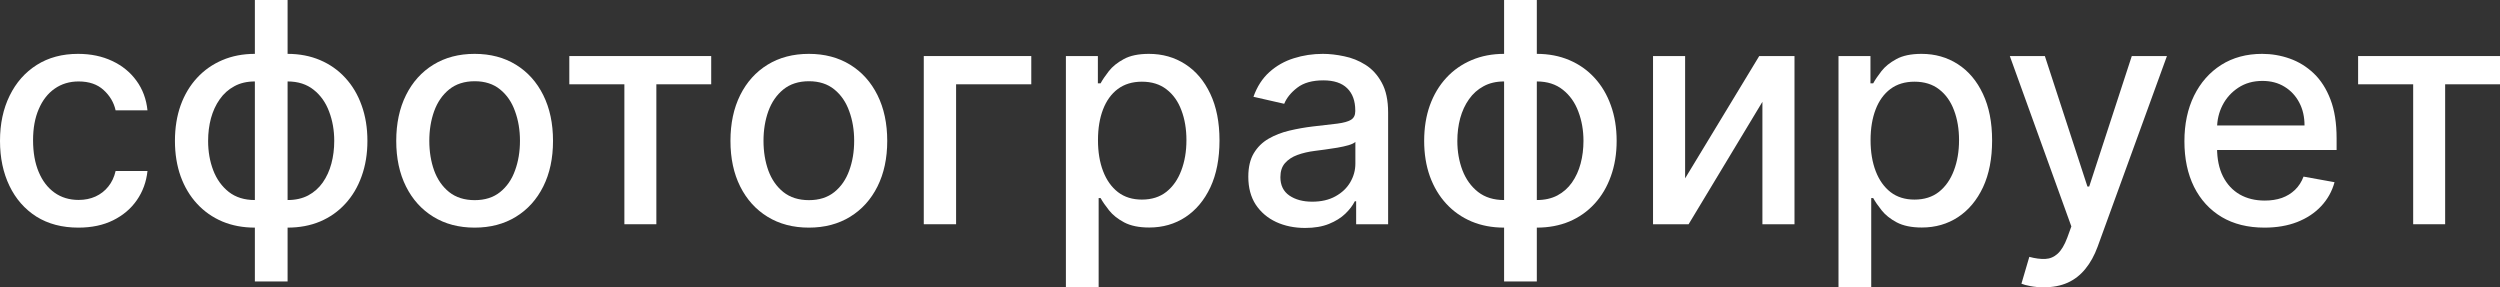
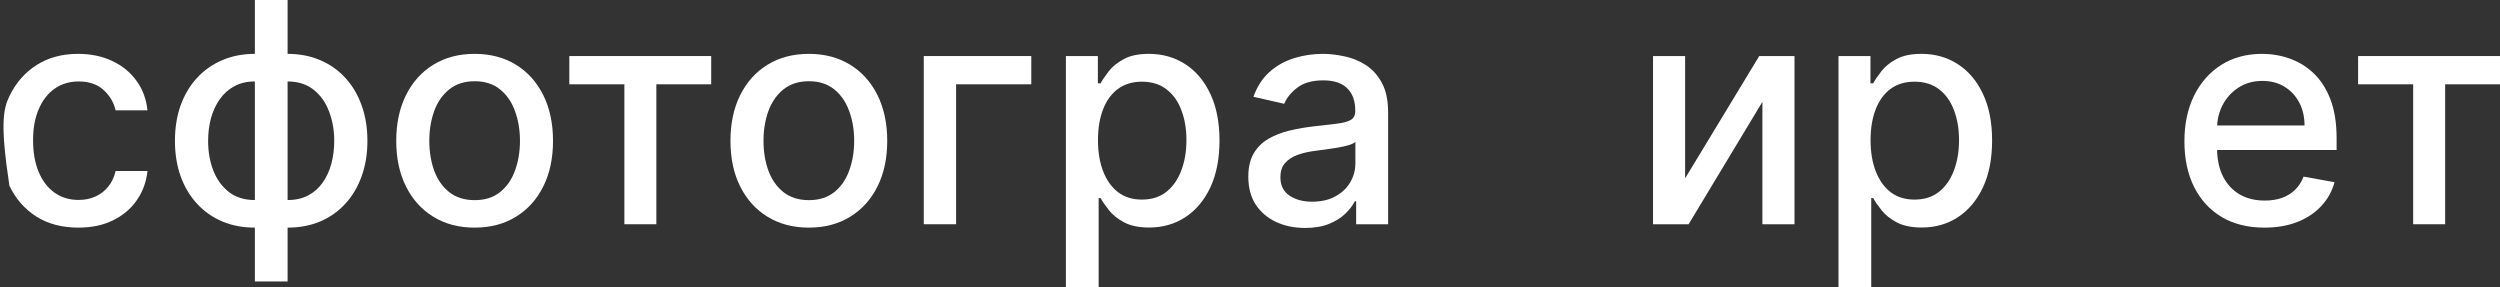
<svg xmlns="http://www.w3.org/2000/svg" viewBox="0 0 116.728 13.414" fill="none">
  <rect x="0" y="0" width="116.728" height="13.414" fill="#333333" stroke="none" />
-   <path d="M3.66 10.628C2.9 10.628 2.246 10.456 1.697 10.112C1.152 9.764 0.733 9.285 0.44 8.675C0.147 8.065 0 7.367 0 6.579C0 5.782 0.15 5.078 0.45 4.468C0.75 3.855 1.172 3.376 1.718 3.031C2.263 2.687 2.905 2.515 3.645 2.515C4.241 2.515 4.773 2.626 5.24 2.847C5.707 3.066 6.083 3.372 6.37 3.768C6.659 4.163 6.832 4.625 6.886 5.153H5.398C5.317 4.785 5.129 4.468 4.836 4.202C4.546 3.936 4.158 3.803 3.671 3.803C3.245 3.803 2.871 3.916 2.551 4.141C2.234 4.362 1.987 4.679 1.81 5.092C1.632 5.501 1.544 5.985 1.544 6.544C1.544 7.116 1.631 7.61 1.805 8.026C1.978 8.442 2.224 8.764 2.541 8.992C2.861 9.221 3.238 9.335 3.671 9.335C3.96 9.335 4.223 9.282 4.458 9.176C4.696 9.067 4.896 8.912 5.056 8.711C5.219 8.51 5.334 8.268 5.398 7.985H6.886C6.832 8.493 6.666 8.946 6.39 9.345C6.114 9.744 5.744 10.057 5.281 10.286C4.821 10.514 4.281 10.628 3.66 10.628Z" fill="white" />
+   <path d="M3.66 10.628C2.9 10.628 2.246 10.456 1.697 10.112C1.152 9.764 0.733 9.285 0.44 8.675C0 5.782 0.15 5.078 0.45 4.468C0.75 3.855 1.172 3.376 1.718 3.031C2.263 2.687 2.905 2.515 3.645 2.515C4.241 2.515 4.773 2.626 5.24 2.847C5.707 3.066 6.083 3.372 6.37 3.768C6.659 4.163 6.832 4.625 6.886 5.153H5.398C5.317 4.785 5.129 4.468 4.836 4.202C4.546 3.936 4.158 3.803 3.671 3.803C3.245 3.803 2.871 3.916 2.551 4.141C2.234 4.362 1.987 4.679 1.81 5.092C1.632 5.501 1.544 5.985 1.544 6.544C1.544 7.116 1.631 7.61 1.805 8.026C1.978 8.442 2.224 8.764 2.541 8.992C2.861 9.221 3.238 9.335 3.671 9.335C3.96 9.335 4.223 9.282 4.458 9.176C4.696 9.067 4.896 8.912 5.056 8.711C5.219 8.51 5.334 8.268 5.398 7.985H6.886C6.832 8.493 6.666 8.946 6.39 9.345C6.114 9.744 5.744 10.057 5.281 10.286C4.821 10.514 4.281 10.628 3.66 10.628Z" fill="white" />
  <path d="M11.9 13.143V0H13.428V13.143H11.9ZM11.9 10.628C11.344 10.628 10.838 10.533 10.381 10.342C9.925 10.148 9.531 9.872 9.201 9.514C8.87 9.156 8.614 8.728 8.434 8.231C8.257 7.733 8.168 7.183 8.168 6.579C8.168 5.969 8.257 5.415 8.434 4.918C8.614 4.42 8.87 3.993 9.201 3.635C9.531 3.277 9.925 3.001 10.381 2.807C10.838 2.612 11.344 2.515 11.9 2.515H12.278V10.628H11.9ZM11.9 9.34H12.114V3.803H11.9C11.532 3.803 11.211 3.878 10.939 4.028C10.666 4.175 10.439 4.378 10.259 4.637C10.078 4.892 9.942 5.187 9.85 5.521C9.761 5.855 9.717 6.208 9.717 6.579C9.717 7.077 9.797 7.535 9.957 7.954C10.117 8.37 10.359 8.706 10.683 8.962C11.007 9.214 11.412 9.34 11.9 9.34ZM13.428 10.628H13.045V2.515H13.428C13.984 2.515 14.49 2.612 14.947 2.807C15.403 3.001 15.795 3.277 16.122 3.635C16.453 3.993 16.707 4.42 16.884 4.918C17.065 5.415 17.155 5.969 17.155 6.579C17.155 7.183 17.065 7.733 16.884 8.231C16.707 8.728 16.453 9.156 16.122 9.514C15.795 9.872 15.403 10.148 14.947 10.342C14.49 10.533 13.984 10.628 13.428 10.628ZM13.428 9.34C13.796 9.34 14.117 9.268 14.389 9.125C14.662 8.979 14.889 8.778 15.069 8.522C15.25 8.263 15.385 7.968 15.473 7.638C15.562 7.304 15.606 6.951 15.606 6.579C15.606 6.085 15.526 5.628 15.366 5.209C15.209 4.787 14.969 4.448 14.645 4.192C14.321 3.933 13.916 3.803 13.428 3.803H13.208V9.34H13.428Z" fill="white" />
  <path d="M22.161 10.628C21.425 10.628 20.783 10.459 20.234 10.122C19.685 9.785 19.259 9.313 18.956 8.706C18.652 8.099 18.501 7.39 18.501 6.579C18.501 5.765 18.652 5.052 18.956 4.442C19.259 3.832 19.685 3.359 20.234 3.021C20.783 2.684 21.425 2.515 22.161 2.515C22.897 2.515 23.54 2.684 24.088 3.021C24.637 3.359 25.063 3.832 25.366 4.442C25.67 5.052 25.821 5.765 25.821 6.579C25.821 7.39 25.67 8.099 25.366 8.706C25.063 9.313 24.637 9.785 24.088 10.122C23.54 10.459 22.897 10.628 22.161 10.628ZM22.166 9.345C22.643 9.345 23.039 9.219 23.352 8.967C23.666 8.714 23.898 8.379 24.047 7.96C24.201 7.54 24.278 7.079 24.278 6.574C24.278 6.073 24.201 5.613 24.047 5.194C23.898 4.771 23.666 4.432 23.352 4.177C23.039 3.921 22.643 3.793 22.166 3.793C21.686 3.793 21.287 3.921 20.97 4.177C20.656 4.432 20.423 4.771 20.27 5.194C20.12 5.613 20.045 6.073 20.045 6.574C20.045 7.079 20.12 7.54 20.27 7.96C20.423 8.379 20.656 8.714 20.97 8.967C21.287 9.219 21.686 9.345 22.166 9.345Z" fill="white" />
  <path d="M26.582 3.936V2.617H33.207V3.936H30.646V10.47H29.153V3.936H26.582Z" fill="white" />
  <path d="M37.766 10.628C37.03 10.628 36.387 10.459 35.839 10.122C35.29 9.785 34.864 9.313 34.56 8.706C34.257 8.099 34.106 7.39 34.106 6.579C34.106 5.765 34.257 5.052 34.56 4.442C34.864 3.832 35.29 3.359 35.839 3.021C36.387 2.684 37.03 2.515 37.766 2.515C38.502 2.515 39.144 2.684 39.693 3.021C40.242 3.359 40.668 3.832 40.971 4.442C41.274 5.052 41.426 5.765 41.426 6.579C41.426 7.39 41.274 8.099 40.971 8.706C40.668 9.313 40.242 9.785 39.693 10.122C39.144 10.459 38.502 10.628 37.766 10.628ZM37.771 9.345C38.248 9.345 38.643 9.219 38.957 8.967C39.271 8.714 39.502 8.379 39.652 7.96C39.806 7.54 39.882 7.079 39.882 6.574C39.882 6.073 39.806 5.613 39.652 5.194C39.502 4.771 39.271 4.432 38.957 4.177C38.643 3.921 38.248 3.793 37.771 3.793C37.29 3.793 36.892 3.921 36.575 4.177C36.261 4.432 36.028 4.771 35.874 5.194C35.724 5.613 35.649 6.073 35.649 6.574C35.649 7.079 35.724 7.54 35.874 7.96C36.028 8.379 36.261 8.714 36.575 8.967C36.892 9.219 37.29 9.345 37.771 9.345Z" fill="white" />
  <path d="M48.152 2.617V3.936H44.641V10.47H43.132V2.617H48.152Z" fill="white" />
  <path d="M49.768 13.414V2.617H51.261V3.89H51.388C51.477 3.727 51.605 3.538 51.772 3.323C51.939 3.108 52.171 2.921 52.467 2.761C52.763 2.597 53.155 2.515 53.643 2.515C54.277 2.515 54.843 2.675 55.34 2.996C55.838 3.316 56.228 3.778 56.511 4.381C56.797 4.984 56.94 5.71 56.94 6.559C56.94 7.407 56.799 8.135 56.516 8.742C56.233 9.345 55.844 9.81 55.35 10.137C54.856 10.461 54.292 10.623 53.658 10.623C53.181 10.623 52.791 10.543 52.488 10.383C52.188 10.223 51.952 10.035 51.782 9.82C51.612 9.606 51.48 9.415 51.388 9.248H51.297V13.414H49.768ZM51.266 6.544C51.266 7.096 51.346 7.58 51.506 7.995C51.666 8.411 51.898 8.737 52.201 8.972C52.505 9.204 52.876 9.319 53.316 9.319C53.772 9.319 54.154 9.198 54.461 8.956C54.768 8.711 54.999 8.379 55.156 7.96C55.316 7.54 55.396 7.068 55.396 6.544C55.396 6.026 55.318 5.56 55.161 5.148C55.008 4.736 54.776 4.41 54.466 4.172C54.159 3.933 53.776 3.814 53.316 3.814C52.873 3.814 52.498 3.928 52.191 4.156C51.888 4.384 51.658 4.703 51.501 5.112C51.344 5.521 51.266 5.998 51.266 6.544Z" fill="white" />
  <path d="M60.938 10.643C60.44 10.643 59.99 10.551 59.588 10.367C59.186 10.18 58.868 9.909 58.632 9.555C58.401 9.2 58.285 8.766 58.285 8.251C58.285 7.808 58.37 7.443 58.54 7.157C58.711 6.871 58.941 6.644 59.231 6.477C59.52 6.31 59.844 6.184 60.202 6.099C60.56 6.014 60.924 5.949 61.296 5.905C61.766 5.85 62.148 5.806 62.441 5.772C62.734 5.734 62.947 5.674 63.08 5.593C63.213 5.511 63.279 5.378 63.279 5.194V5.158C63.279 4.712 63.153 4.366 62.901 4.12C62.652 3.875 62.281 3.752 61.787 3.752C61.272 3.752 60.866 3.866 60.57 4.095C60.277 4.32 60.074 4.57 59.961 4.846L58.525 4.519C58.695 4.042 58.944 3.657 59.271 3.364C59.602 3.067 59.982 2.853 60.411 2.72C60.841 2.583 61.292 2.515 61.766 2.515C62.079 2.515 62.412 2.553 62.763 2.628C63.117 2.699 63.448 2.832 63.755 3.026C64.065 3.221 64.319 3.498 64.516 3.86C64.714 4.217 64.813 4.683 64.813 5.255V10.47H63.32V9.396H63.259C63.16 9.594 63.012 9.788 62.814 9.979C62.616 10.17 62.362 10.328 62.052 10.454C61.742 10.58 61.371 10.643 60.938 10.643ZM61.27 9.417C61.693 9.417 62.054 9.333 62.354 9.166C62.657 8.999 62.887 8.781 63.044 8.512C63.204 8.239 63.284 7.948 63.284 7.638V6.625C63.23 6.68 63.124 6.731 62.967 6.779C62.814 6.823 62.639 6.862 62.441 6.896C62.243 6.927 62.051 6.956 61.863 6.983C61.676 7.007 61.519 7.027 61.393 7.045C61.096 7.082 60.825 7.145 60.58 7.234C60.338 7.322 60.144 7.45 59.997 7.617C59.854 7.781 59.783 7.999 59.783 8.271C59.783 8.65 59.922 8.936 60.202 9.13C60.481 9.321 60.837 9.417 61.27 9.417Z" fill="white" />
-   <path d="M70.228 13.143V0H71.756V13.143H70.228ZM70.228 10.628C69.672 10.628 69.166 10.533 68.71 10.342C68.253 10.148 67.859 9.872 67.529 9.514C67.198 9.156 66.943 8.728 66.762 8.231C66.585 7.733 66.496 7.183 66.496 6.579C66.496 5.969 66.585 5.415 66.762 4.918C66.943 4.42 67.198 3.993 67.529 3.635C67.859 3.277 68.253 3.001 68.71 2.807C69.166 2.612 69.672 2.515 70.228 2.515H70.606V10.628H70.228ZM70.228 9.34H70.443V3.803H70.228C69.86 3.803 69.54 3.878 69.267 4.028C68.994 4.175 68.767 4.378 68.587 4.637C68.406 4.892 68.27 5.187 68.178 5.521C68.089 5.855 68.045 6.208 68.045 6.579C68.045 7.077 68.125 7.535 68.285 7.954C68.446 8.37 68.687 8.706 69.011 8.962C69.335 9.214 69.741 9.34 70.228 9.34ZM71.756 10.628H71.373V2.515H71.756C72.312 2.515 72.818 2.612 73.275 2.807C73.732 3.001 74.123 3.277 74.451 3.635C74.781 3.993 75.035 4.42 75.212 4.918C75.393 5.415 75.483 5.969 75.483 6.579C75.483 7.183 75.393 7.733 75.212 8.231C75.035 8.728 74.781 9.156 74.451 9.514C74.123 9.872 73.732 10.148 73.275 10.342C72.818 10.533 72.312 10.628 71.756 10.628ZM71.756 9.34C72.125 9.34 72.445 9.268 72.717 9.125C72.99 8.979 73.217 8.778 73.397 8.522C73.578 8.263 73.713 7.968 73.801 7.638C73.89 7.304 73.934 6.951 73.934 6.579C73.934 6.085 73.854 5.628 73.694 5.209C73.537 4.787 73.297 4.448 72.973 4.192C72.649 3.933 72.244 3.803 71.756 3.803H71.537V9.34H71.756Z" fill="white" />
  <path d="M78.68 8.328L82.14 2.617H83.787V10.47H82.289V4.754L78.843 10.47H77.182V2.617H78.68V8.328Z" fill="white" />
  <path d="M85.842 13.414V2.617H87.334V3.89H87.462C87.551 3.727 87.679 3.538 87.846 3.323C88.013 3.108 88.244 2.921 88.541 2.761C88.837 2.597 89.229 2.515 89.717 2.515C90.351 2.515 90.916 2.675 91.414 2.996C91.911 3.316 92.302 3.778 92.584 4.381C92.871 4.984 93.014 5.71 93.014 6.559C93.014 7.407 92.873 8.135 92.59 8.742C92.307 9.345 91.918 9.81 91.424 10.137C90.93 10.461 90.366 10.623 89.732 10.623C89.255 10.623 88.865 10.543 88.561 10.383C88.261 10.223 88.026 10.035 87.856 9.82C87.685 9.606 87.554 9.415 87.462 9.248H87.37V13.414H85.842ZM87.339 6.544C87.339 7.096 87.42 7.58 87.58 7.995C87.74 8.411 87.972 8.737 88.275 8.972C88.578 9.204 88.95 9.319 89.39 9.319C89.846 9.319 90.228 9.198 90.535 8.956C90.841 8.711 91.073 8.379 91.23 7.96C91.39 7.54 91.47 7.068 91.47 6.544C91.47 6.026 91.392 5.56 91.235 5.148C91.081 4.736 90.85 4.41 90.54 4.172C90.233 3.933 89.849 3.814 89.39 3.814C88.946 3.814 88.571 3.928 88.265 4.156C87.962 4.384 87.731 4.703 87.575 5.112C87.418 5.521 87.339 5.998 87.339 6.544Z" fill="white" />
-   <path d="M95.426 13.414C95.197 13.414 94.989 13.395 94.802 13.358C94.615 13.324 94.475 13.286 94.383 13.246L94.751 11.993C95.03 12.068 95.279 12.1 95.497 12.09C95.715 12.08 95.908 11.998 96.075 11.845C96.245 11.691 96.395 11.441 96.525 11.093L96.714 10.572L93.841 2.617H95.477L97.465 8.711H97.547L99.536 2.617H101.177L97.941 11.518C97.791 11.927 97.6 12.273 97.368 12.555C97.136 12.842 96.86 13.056 96.54 13.2C96.22 13.343 95.848 13.414 95.426 13.414Z" fill="white" />
  <path d="M105.73 10.628C104.957 10.628 104.29 10.463 103.732 10.132C103.176 9.798 102.746 9.33 102.443 8.726C102.143 8.12 101.993 7.409 101.993 6.595C101.993 5.79 102.143 5.081 102.443 4.468C102.746 3.855 103.169 3.376 103.711 3.031C104.256 2.687 104.894 2.515 105.623 2.515C106.066 2.515 106.496 2.588 106.911 2.735C107.327 2.882 107.7 3.112 108.031 3.425C108.361 3.739 108.622 4.146 108.813 4.647C109.004 5.144 109.099 5.749 109.099 6.462V7.004H102.857V5.859H107.601C107.601 5.456 107.52 5.1 107.356 4.79C107.192 4.477 106.962 4.229 106.666 4.049C106.373 3.868 106.029 3.778 105.633 3.778C105.204 3.778 104.829 3.884 104.509 4.095C104.192 4.303 103.946 4.575 103.772 4.913C103.602 5.247 103.517 5.61 103.517 6.002V6.896C103.517 7.421 103.609 7.868 103.793 8.236C103.98 8.604 104.241 8.885 104.575 9.079C104.909 9.27 105.299 9.365 105.746 9.365C106.035 9.365 106.3 9.325 106.538 9.243C106.777 9.158 106.983 9.031 107.157 8.864C107.33 8.697 107.463 8.491 107.555 8.246L109.002 8.507C108.886 8.933 108.678 9.306 108.378 9.626C108.082 9.943 107.709 10.19 107.259 10.367C106.812 10.541 106.303 10.628 105.73 10.628Z" fill="white" />
  <path d="M110.103 3.936V2.617H116.728V3.936H114.167V10.47H112.674V3.936H110.103Z" fill="white" />
</svg>